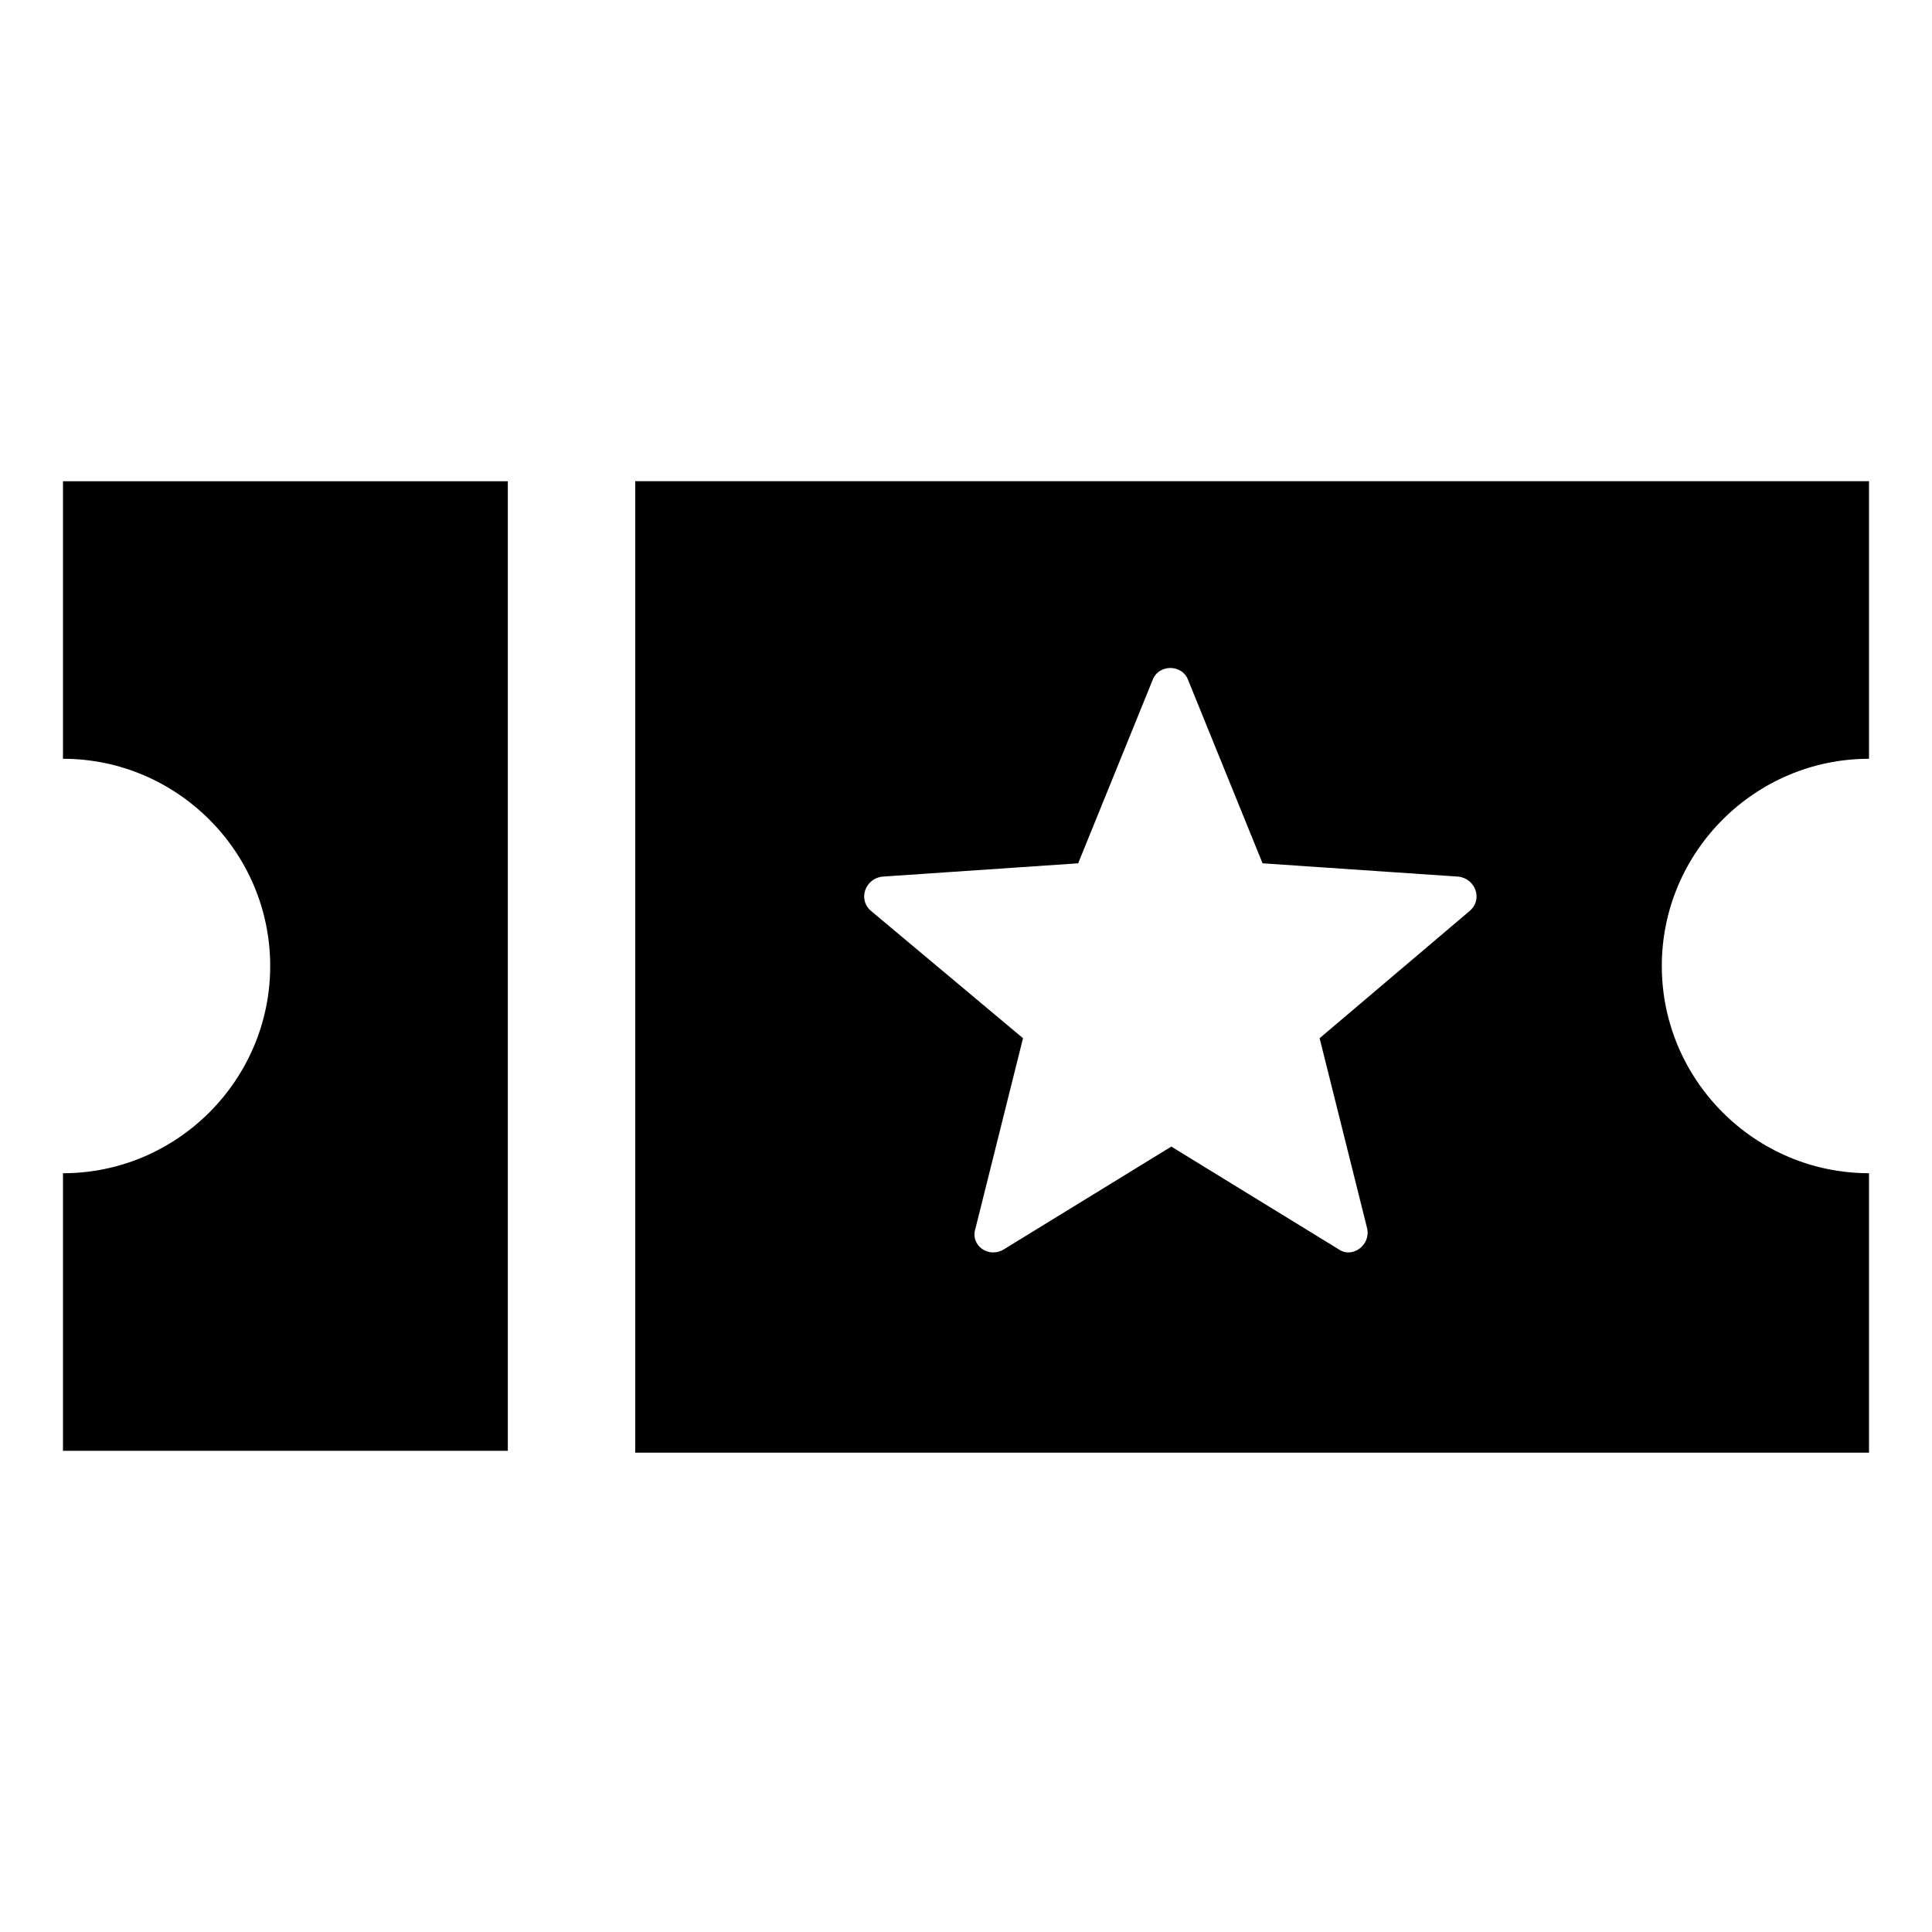
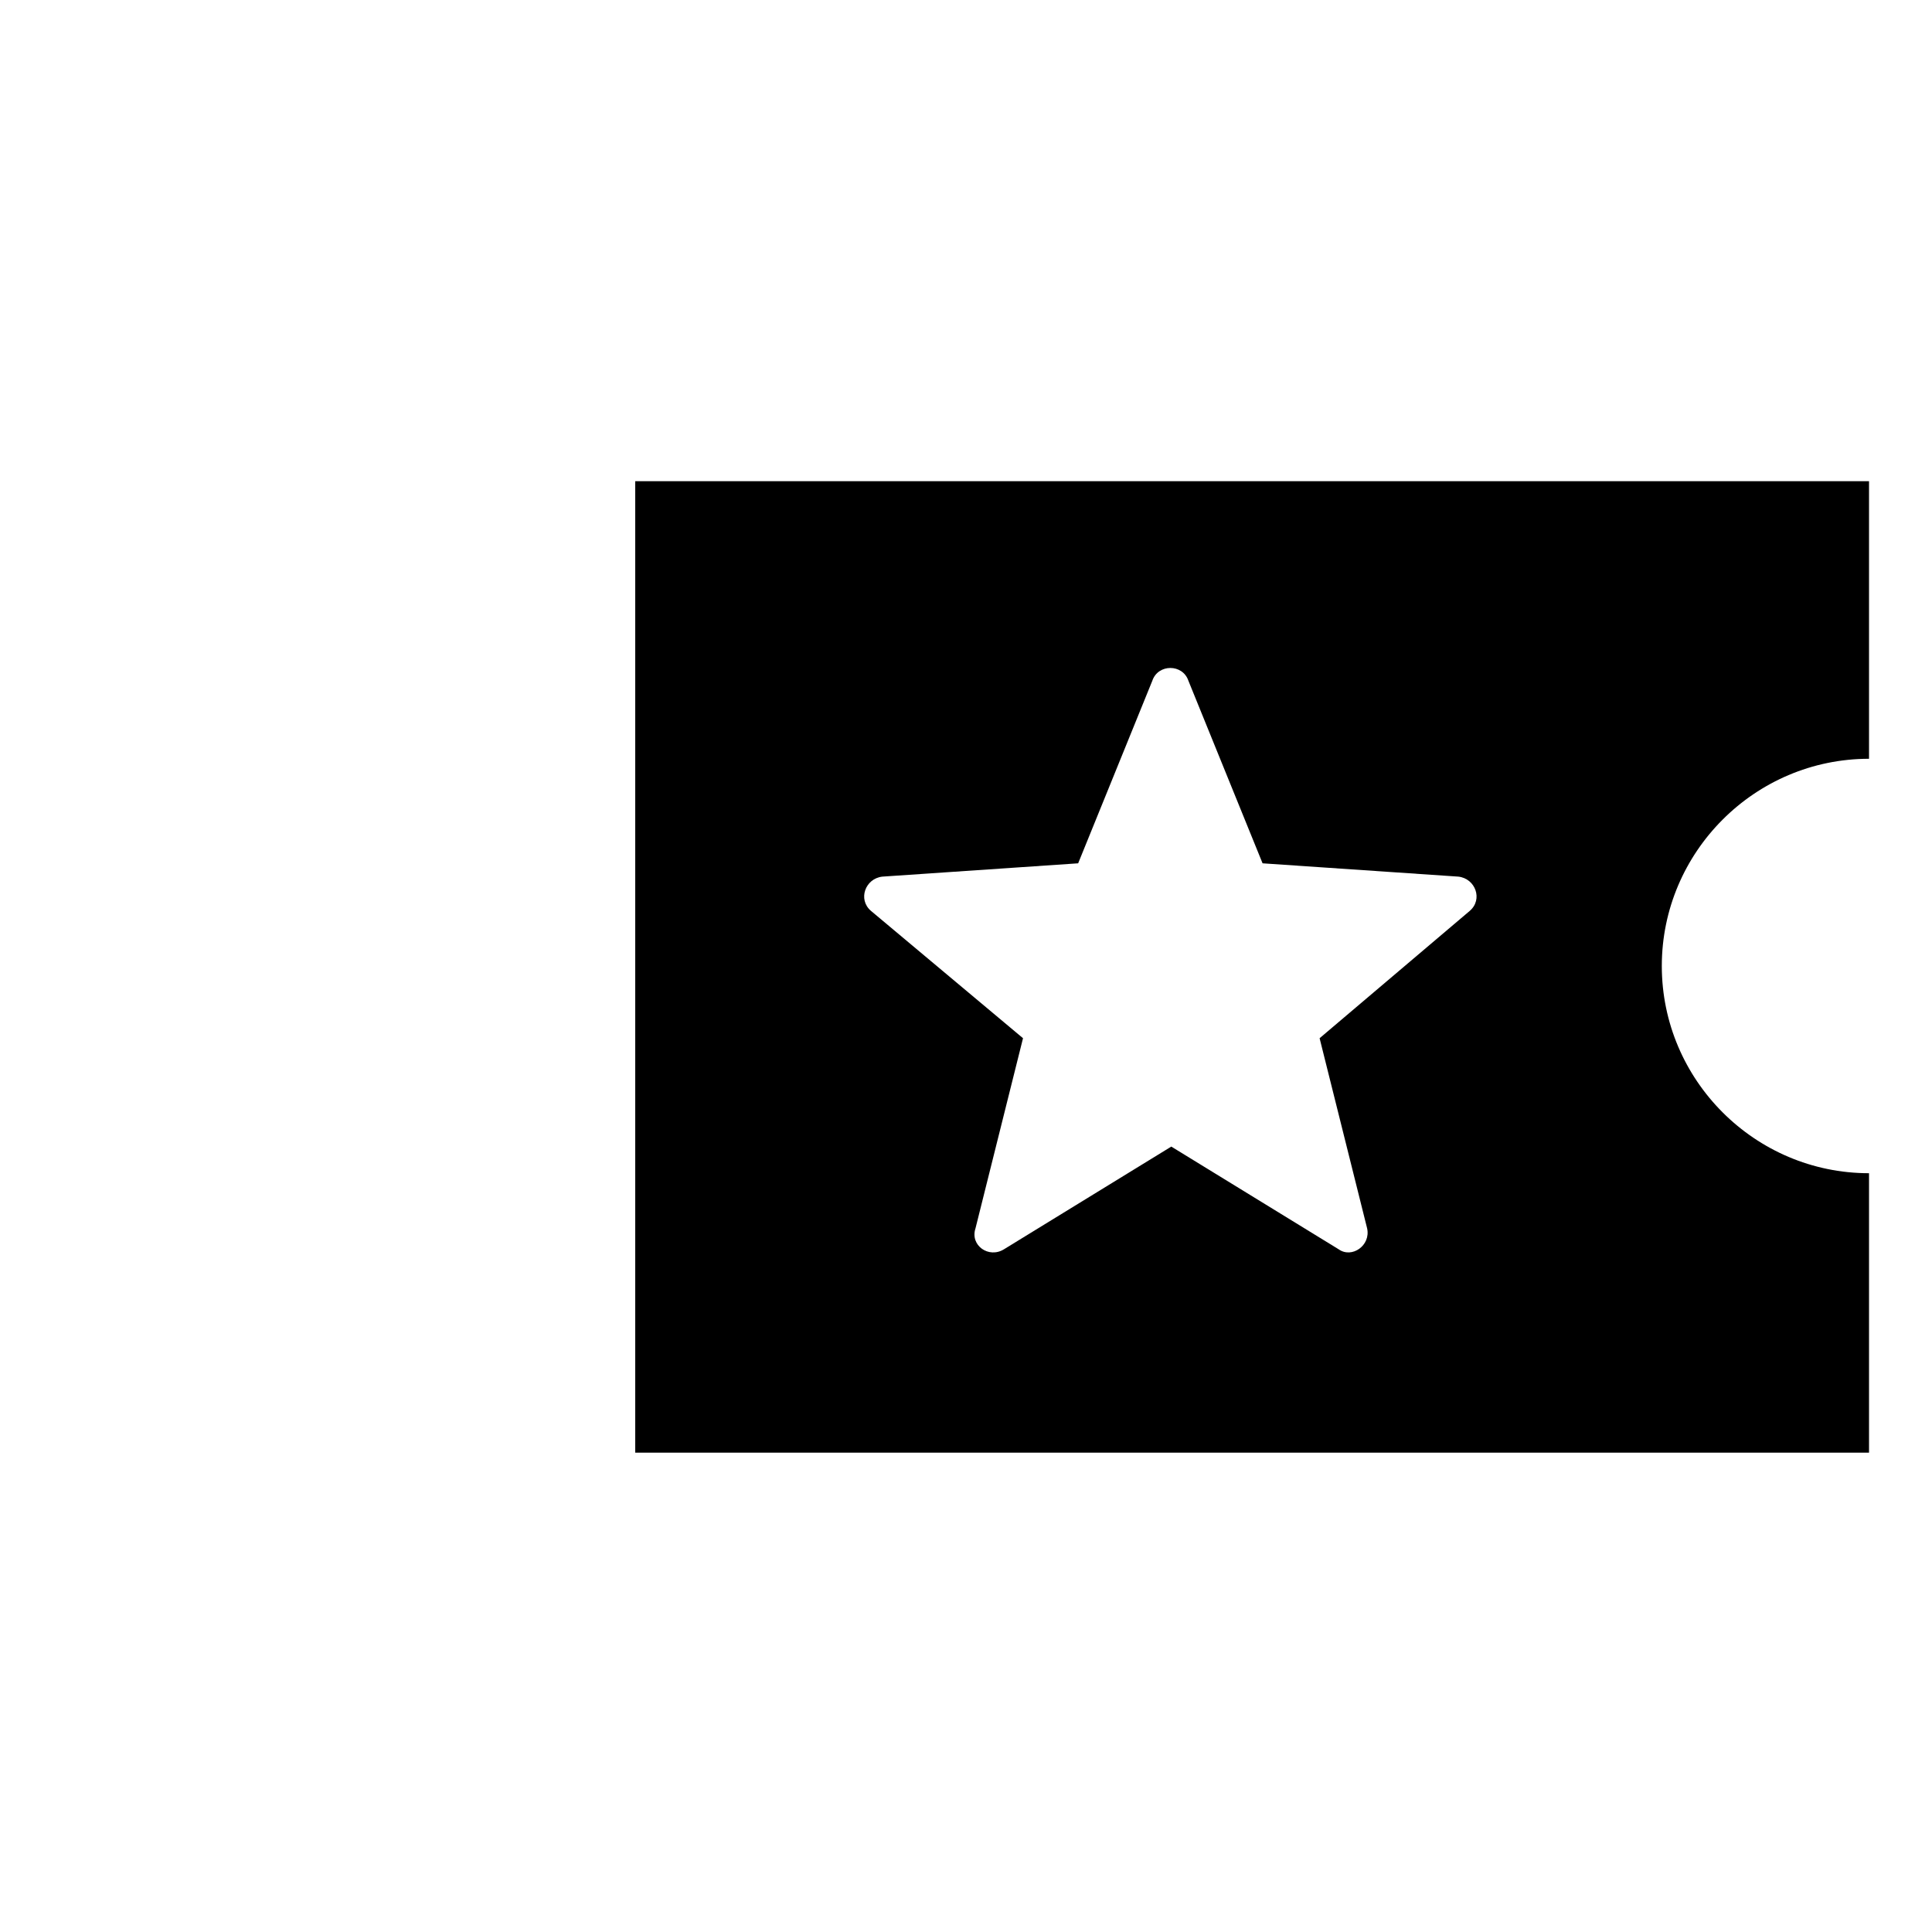
<svg xmlns="http://www.w3.org/2000/svg" fill="#000000" width="800px" height="800px" version="1.1" viewBox="144 144 512 512">
  <g>
-     <path d="m278.58 271.53h-117.89v73.555c30.23 0 54.914 24.688 54.914 54.914 0.004 30.23-24.684 54.918-54.914 54.918v73.555h117.89z" />
    <path d="m639.31 345.08v-73.555h-326.97v257.45h326.97v-74.059c-30.23 0-54.914-24.688-54.914-54.914 0-30.23 24.684-54.918 54.914-54.918zm-105.8 40.305-39.801 33.754 12.594 50.383c1.008 4.535-4.031 8.062-7.559 5.543l-44.336-27.207-44.332 27.207c-4.031 2.519-9.07-1.008-7.559-5.543l12.594-50.383-40.301-33.754c-3.527-3.023-1.512-8.566 3.023-9.07l51.891-3.527 19.648-48.367c1.512-4.535 8.062-4.535 9.574 0l19.648 48.367 51.891 3.527c4.535 0.508 6.551 6.047 3.023 9.07z" />
  </g>
</svg>